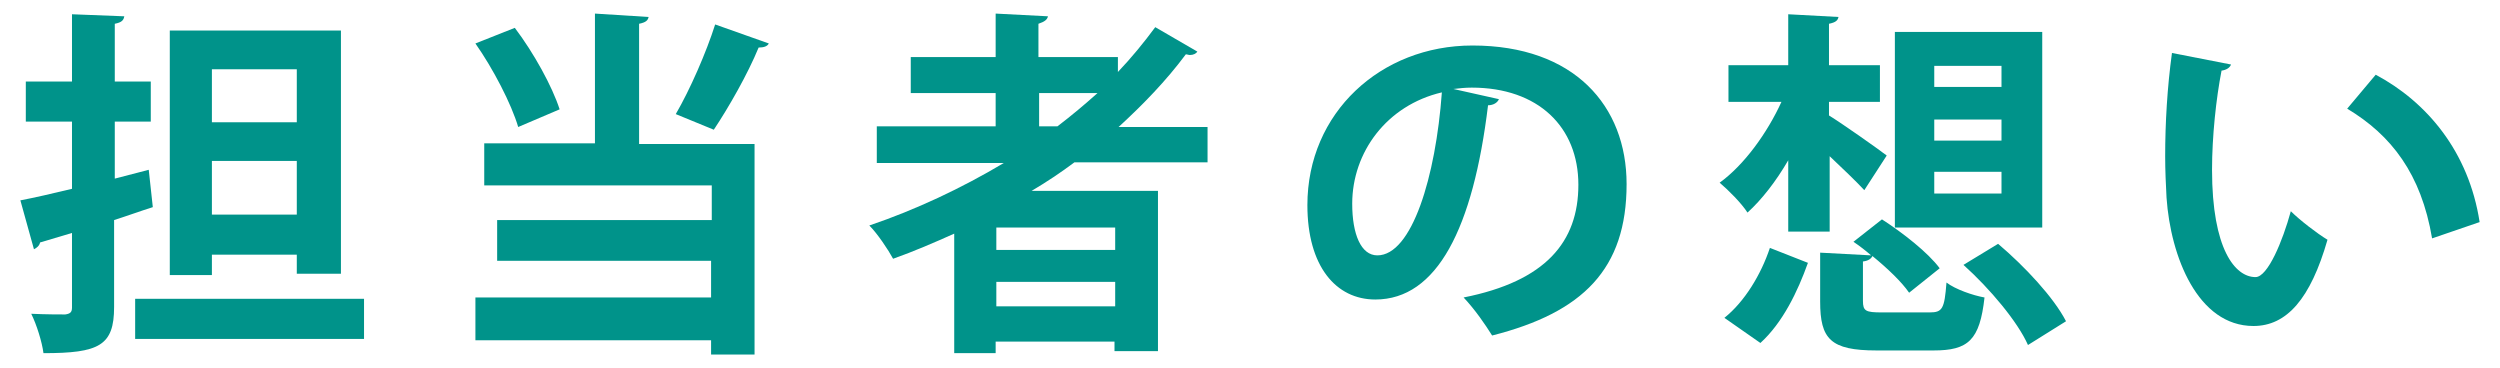
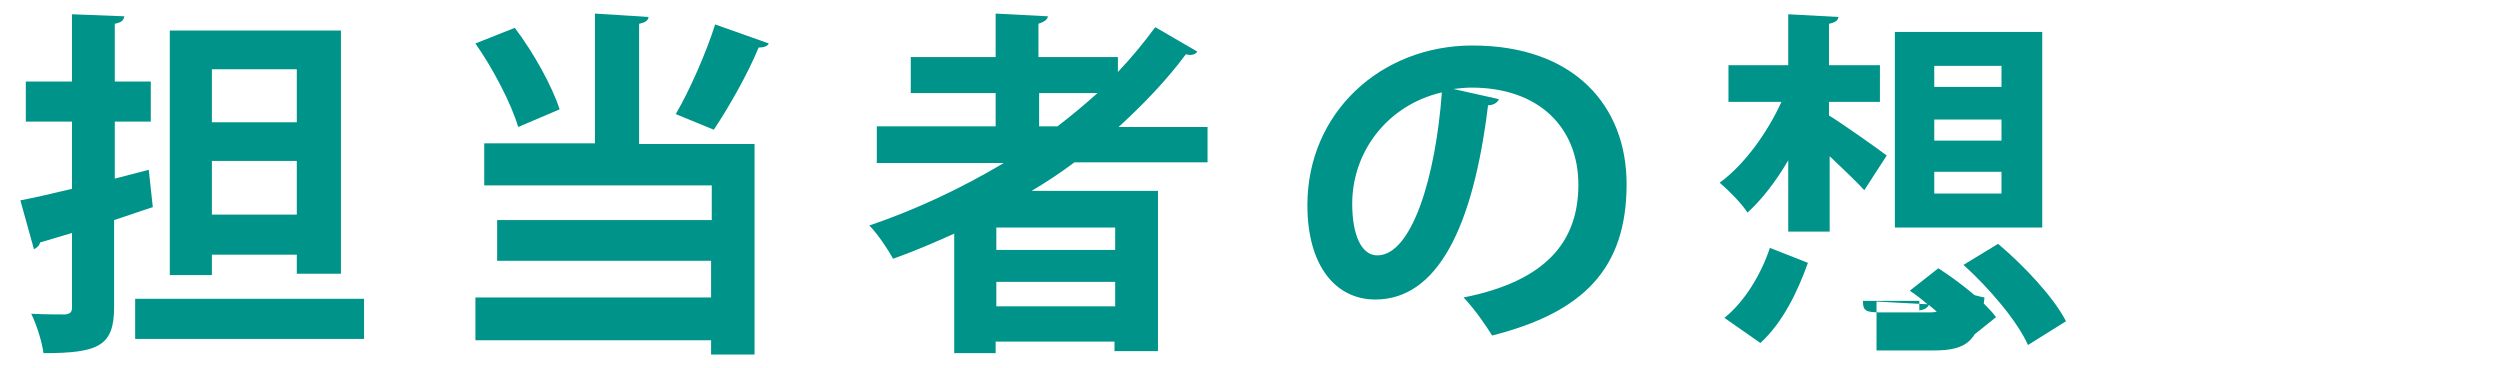
<svg xmlns="http://www.w3.org/2000/svg" version="1.1" id="レイヤー_1" x="0px" y="0px" viewBox="0 0 368.1 54.2" style="enable-background:new 0 0 368.1 54.2;" xml:space="preserve">
  <style type="text/css">
	.st0{fill:#00938A;}
</style>
  <g>
    <g>
      <path class="st0" d="M21.9,25l0.6,5.5c-1.9,0.6-3.8,1.3-5.7,1.9v12.8c0,5.7-2.2,6.8-10.4,6.8c-0.2-1.6-1-4.2-1.8-5.8    c2.1,0.1,4.3,0.1,5,0.1c0.7-0.1,1-0.3,1-1v-11l-4.7,1.4c-0.1,0.5-0.5,0.8-0.9,1l-2-7.2c2.1-0.4,4.7-1,7.6-1.7v-9.9H3.8v-5.9h6.8    V2.1l7.7,0.3c-0.1,0.6-0.4,0.9-1.4,1.1v8.5h5.3v5.9h-5.3v8.4L21.9,25z M19.9,44h33.7v5.9H19.9V44z M31.2,37.4v3.1H25v-36h25.2    v35.8h-6.5v-2.8H31.2z M43.7,10.2H31.2v7.8h12.5V10.2z M31.2,31.6h12.5v-7.9H31.2V31.6z" />
      <path class="st0" d="M75.8,4.1c2.8,3.7,5.5,8.6,6.6,12l-6.1,2.6c-1-3.4-3.7-8.6-6.3-12.3L75.8,4.1z M95.5,2.5    c-0.1,0.5-0.4,0.8-1.4,1v17.7h17v31h-6.4v-2.1H70v-6.3h34.7v-5.4H73.2v-6h31.6v-5.1H71.3v-6.2h16.3V2L95.5,2.5z M99.5,16.8    c2.1-3.6,4.5-9.1,5.8-13.2l7.9,2.8C113,6.8,112.5,7,111.7,7c-1.6,3.9-4.4,8.8-6.6,12.1L99.5,16.8z" />
      <path class="st0" d="M177.9,23.9h-19.7c-2,1.5-4.1,2.9-6.3,4.2h18.6v23.6h-6.4v-1.4h-17.5V52h-6.1V34.4c-2.9,1.3-5.9,2.6-9,3.7    c-0.7-1.3-2.3-3.7-3.5-4.9c6.8-2.3,13.6-5.5,19.8-9.2h-18.7v-5.4h17.5v-4.9h-12.5V8.4h12.5V2l7.7,0.4c-0.1,0.5-0.5,0.8-1.4,1.1    v4.9h11.7v2.2c2-2.1,3.8-4.3,5.5-6.6l6.2,3.6c-0.2,0.3-0.6,0.5-1.1,0.5c-0.2,0-0.4-0.1-0.6-0.1c-2.9,3.9-6.3,7.4-9.9,10.7h13.1    V23.9z M164.2,36.8v-3.3h-17.5v3.3H164.2z M146.7,45.1h17.5v-3.6h-17.5V45.1z M153,13.7v4.9h2.7c2.1-1.6,4-3.2,5.9-4.9H153z" />
      <path class="st0" d="M220.7,14.6c-0.2,0.5-0.8,0.9-1.6,0.9c-2.2,18.1-7.5,28.6-16.6,28.6c-5.8,0-10-4.9-10-13.9    c0-13.6,10.8-23.5,24.3-23.5c15,0,22.7,8.9,22.7,20.4c0,12.5-6.4,18.9-19.8,22.3c-1-1.6-2.5-3.8-4.2-5.6    c12.1-2.4,16.9-8.2,16.9-16.6c0-8.5-5.9-14.3-15.7-14.3c-1,0-1.8,0.1-2.7,0.2L220.7,14.6z M212.3,13.6    c-8.1,1.9-13.2,8.8-13.2,16.4c0,4.5,1.3,7.6,3.7,7.6C207.9,37.6,211.4,26,212.3,13.6z" />
-       <path class="st0" d="M263.3,34.1V23.6c-1.8,3.1-3.9,5.8-6,7.7c-0.9-1.4-2.8-3.3-4.1-4.4c3.6-2.6,7-7.3,9.1-11.9h-7.8V9.6h8.8V2.1    l7.4,0.4c-0.1,0.5-0.4,0.8-1.4,1v6.1h7.5V15h-7.5v2c2.1,1.3,7.2,4.9,8.5,5.9l-3.3,5.1c-1.2-1.3-3.2-3.2-5.1-5v11.1H263.3z     M266.2,38.7c-1.5,4.2-3.7,8.8-7,11.8l-5.3-3.7c3-2.4,5.4-6.4,6.7-10.3L266.2,38.7z M274.3,44.3c0,1.5,0.4,1.7,2.8,1.7h7    c1.9,0,2.2-0.5,2.5-4.4c1.3,1,3.9,1.9,5.6,2.2c-0.7,6.3-2.4,7.8-7.5,7.8h-8.4c-6.8,0-8.3-1.7-8.3-7.2v-7.2l7.5,0.4    c-0.8-0.7-1.7-1.4-2.6-2l4.2-3.3c3.1,2,6.8,4.9,8.5,7.2l-4.5,3.6c-1.1-1.6-3.2-3.6-5.4-5.4c-0.2,0.4-0.6,0.7-1.4,0.8V44.3z     M300.7,4.7v28.8H279V4.7H300.7z M294.7,12.8V9.7h-9.9v3.1H294.7z M294.7,20.7v-3.1h-9.9v3.1H294.7z M294.7,28.5v-3.2h-9.9v3.2    H294.7z M298.6,50.8c-1.5-3.4-5.6-8.3-9.5-11.8l5.1-3.1c3.9,3.3,8.2,7.9,10,11.4L298.6,50.8z" />
-       <path class="st0" d="M328.5,9.5c-0.2,0.5-0.7,0.8-1.4,0.9c-0.8,4.1-1.4,9.7-1.4,14.6c0,11.7,3.4,15.8,6.4,15.8    c1.8,0,4-5.3,5.2-9.7c1.3,1.3,3.9,3.3,5.4,4.2c-2.5,8.7-6,12.7-10.9,12.7c-8.2,0-12.2-10.2-12.8-18.9c-0.1-1.9-0.2-4-0.2-6.1    c0-4.8,0.3-10.1,1-15.2L328.5,9.5z M358.1,35.1c-1.6-9.5-6-15.2-12.5-19.1l4.2-5c7.5,4,13.7,11.3,15.3,21.7L358.1,35.1z" />
+       <path class="st0" d="M263.3,34.1V23.6c-1.8,3.1-3.9,5.8-6,7.7c-0.9-1.4-2.8-3.3-4.1-4.4c3.6-2.6,7-7.3,9.1-11.9h-7.8V9.6h8.8V2.1    l7.4,0.4c-0.1,0.5-0.4,0.8-1.4,1v6.1h7.5V15h-7.5v2c2.1,1.3,7.2,4.9,8.5,5.9l-3.3,5.1c-1.2-1.3-3.2-3.2-5.1-5v11.1H263.3z     M266.2,38.7c-1.5,4.2-3.7,8.8-7,11.8l-5.3-3.7c3-2.4,5.4-6.4,6.7-10.3L266.2,38.7z M274.3,44.3c0,1.5,0.4,1.7,2.8,1.7h7    c1.9,0,2.2-0.5,2.5-4.4c1.3,1,3.9,1.9,5.6,2.2c-0.7,6.3-2.4,7.8-7.5,7.8h-8.4v-7.2l7.5,0.4    c-0.8-0.7-1.7-1.4-2.6-2l4.2-3.3c3.1,2,6.8,4.9,8.5,7.2l-4.5,3.6c-1.1-1.6-3.2-3.6-5.4-5.4c-0.2,0.4-0.6,0.7-1.4,0.8V44.3z     M300.7,4.7v28.8H279V4.7H300.7z M294.7,12.8V9.7h-9.9v3.1H294.7z M294.7,20.7v-3.1h-9.9v3.1H294.7z M294.7,28.5v-3.2h-9.9v3.2    H294.7z M298.6,50.8c-1.5-3.4-5.6-8.3-9.5-11.8l5.1-3.1c3.9,3.3,8.2,7.9,10,11.4L298.6,50.8z" />
    </g>
  </g>
</svg>